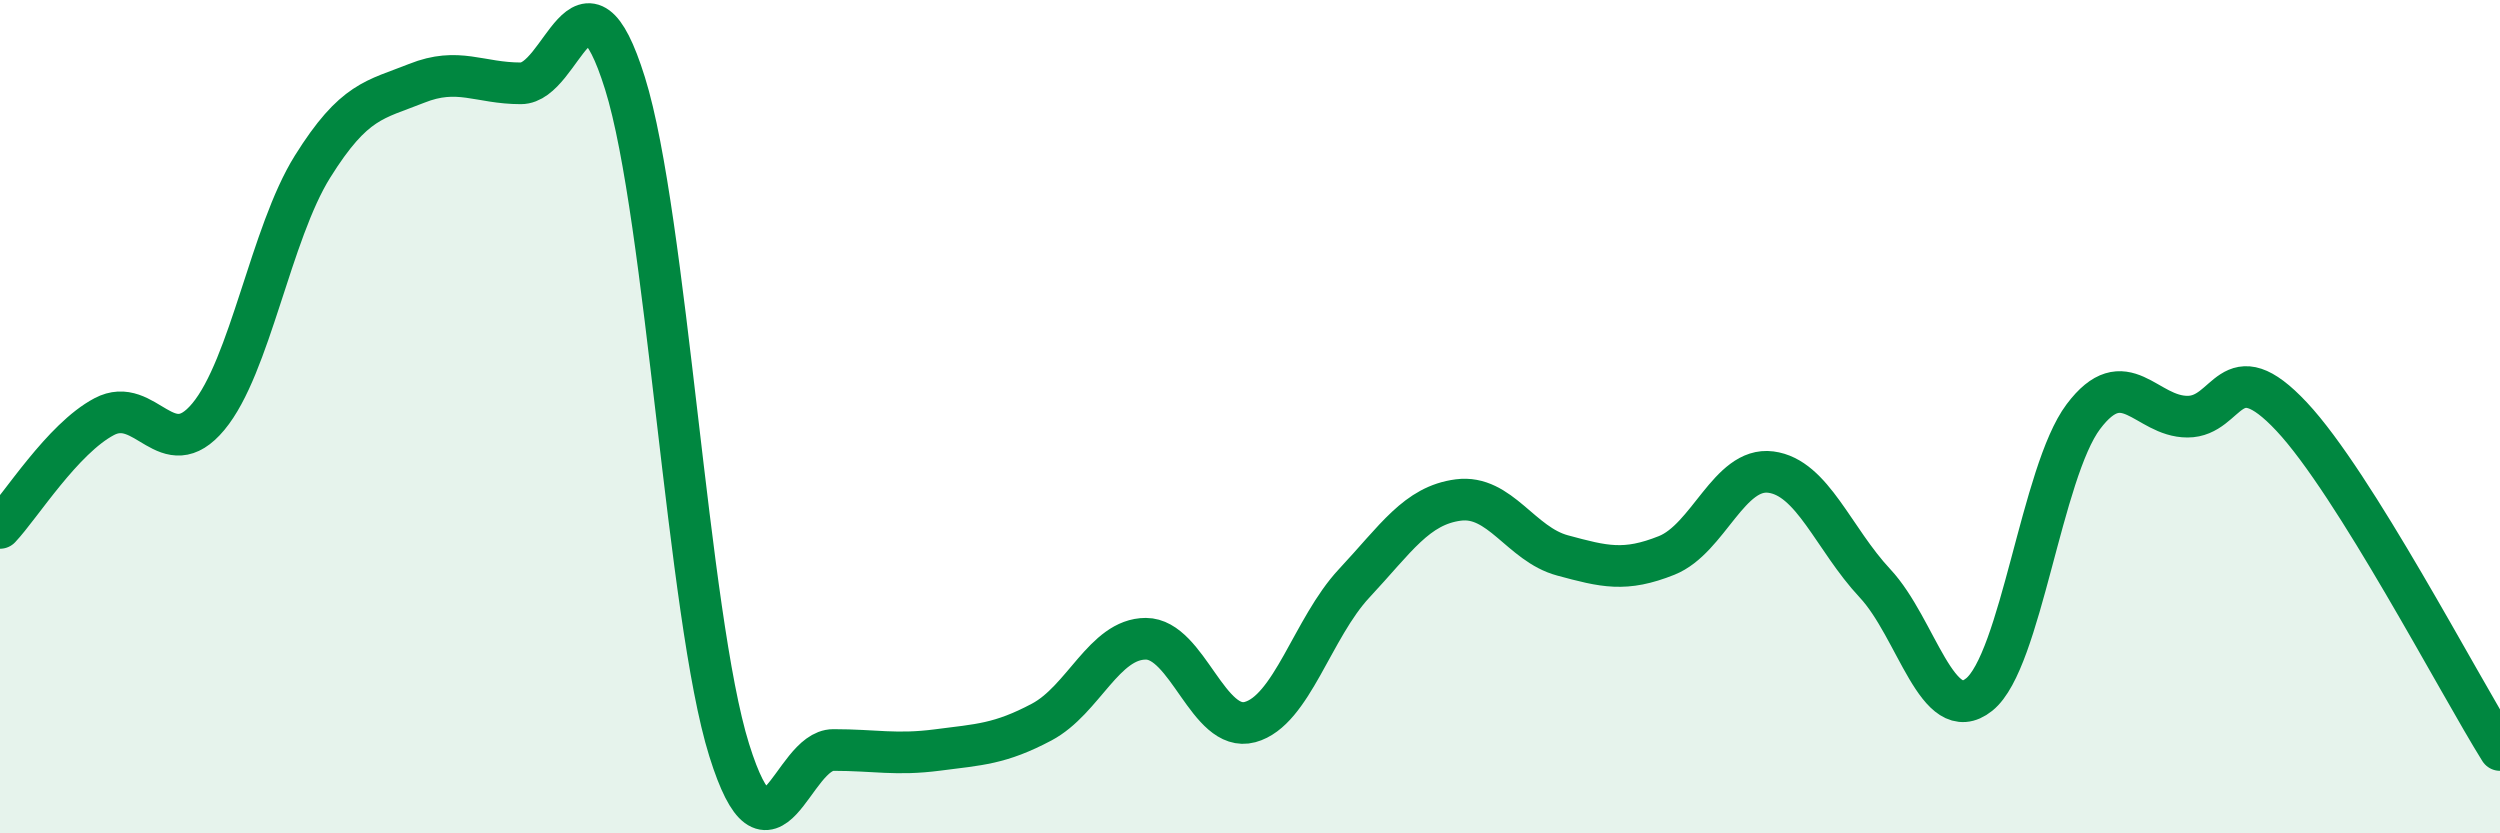
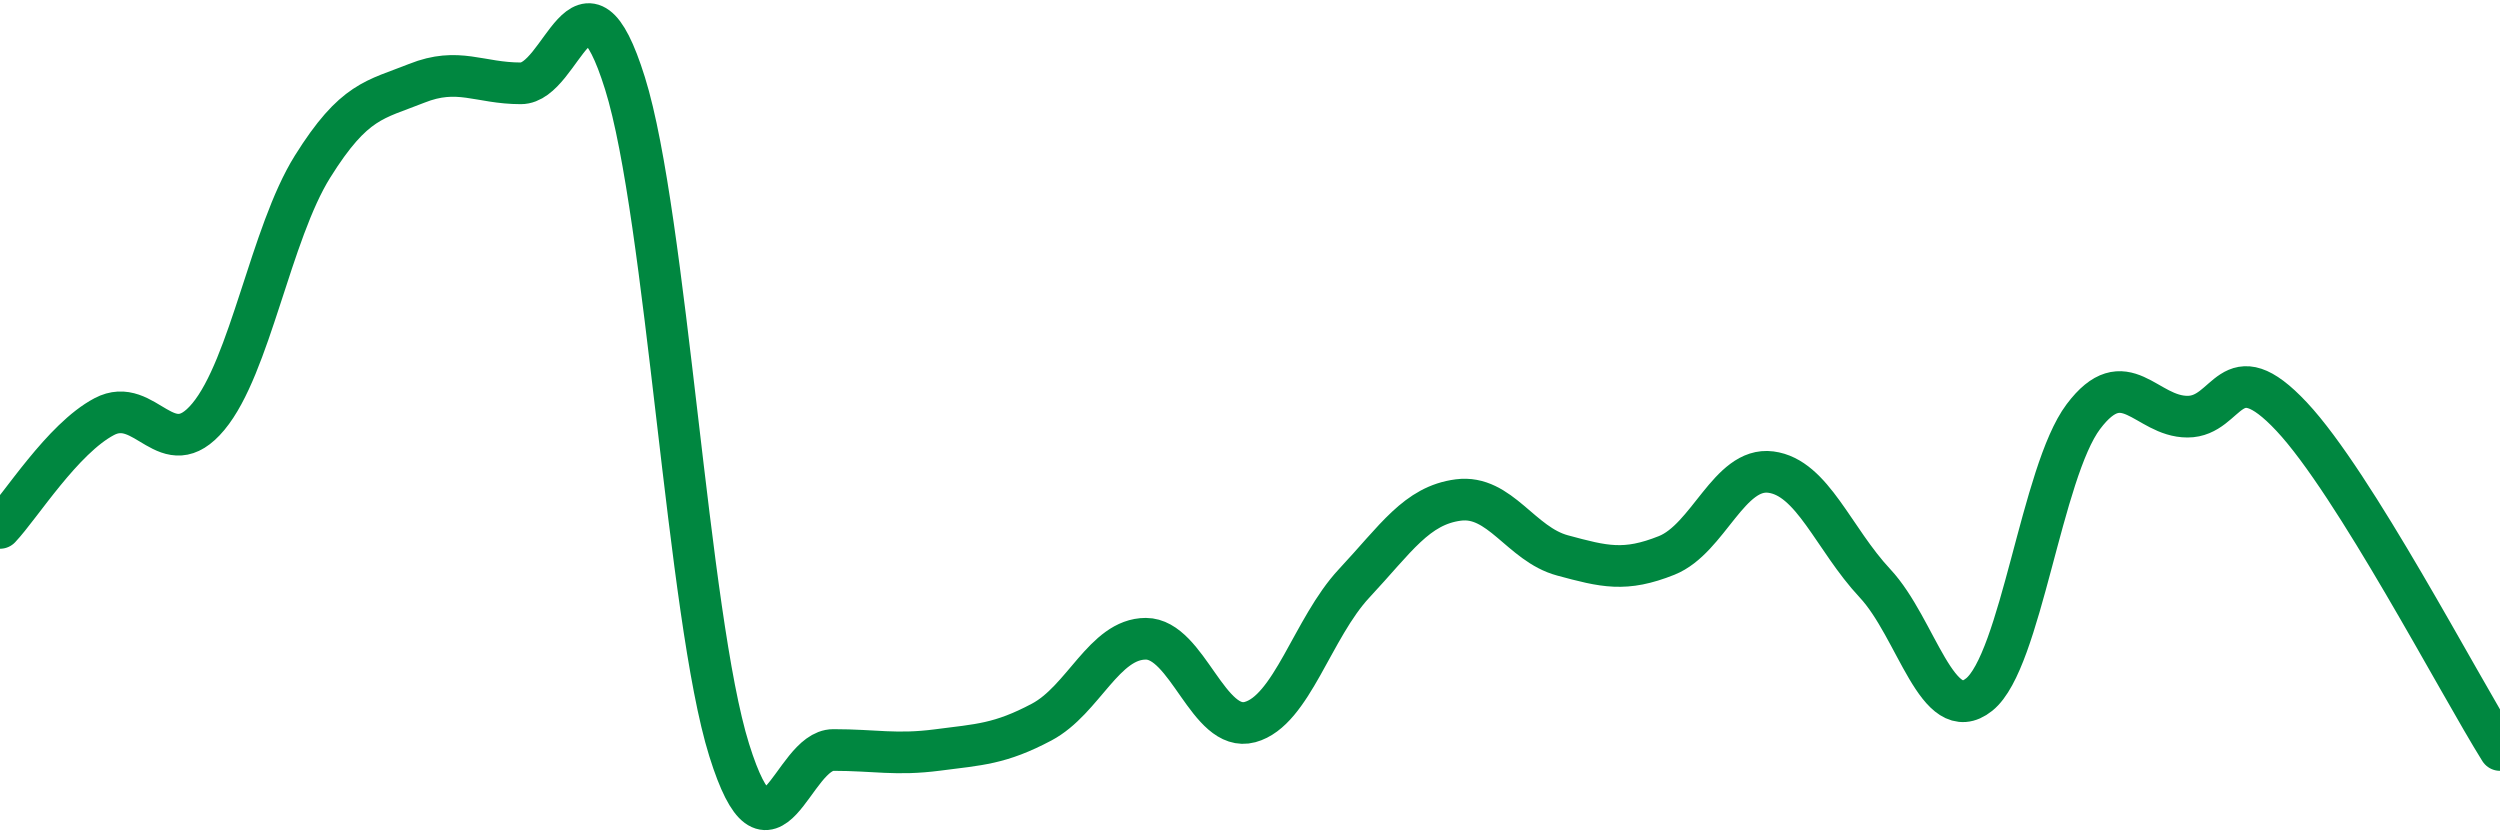
<svg xmlns="http://www.w3.org/2000/svg" width="60" height="20" viewBox="0 0 60 20">
-   <path d="M 0,12.67 C 0.5,12.14 1.5,10.53 2.5,10 C 3.5,9.47 4,11.2 5,10 C 6,8.8 6.5,5.6 7.5,4 C 8.5,2.4 9,2.4 10,2 C 11,1.6 11.5,2 12.5,2 C 13.5,2 14,-1.2 15,2 C 16,5.2 16.5,14.8 17.5,18 C 18.5,21.2 19,18 20,18 C 21,18 21.5,18.13 22.5,18 C 23.5,17.87 24,17.86 25,17.33 C 26,16.8 26.5,15.33 27.5,15.33 C 28.5,15.33 29,17.6 30,17.33 C 31,17.06 31.5,15.07 32.5,14 C 33.5,12.93 34,12.13 35,12 C 36,11.87 36.5,13.06 37.5,13.33 C 38.5,13.6 39,13.73 40,13.33 C 41,12.93 41.5,11.2 42.5,11.33 C 43.5,11.46 44,12.93 45,14 C 46,15.07 46.5,17.47 47.5,16.67 C 48.5,15.87 49,11.33 50,10 C 51,8.67 51.5,10 52.5,10 C 53.5,10 53.5,8.4 55,10 C 56.5,11.6 59,16.4 60,18L60 20L0 20Z" fill="#008740" opacity="0.1" stroke-linecap="round" stroke-linejoin="round" />
  <path d="M 0,12.67 C 0.5,12.14 1.5,10.53 2.5,10 C 3.5,9.47 4,11.2 5,10 C 6,8.8 6.5,5.6 7.5,4 C 8.5,2.4 9,2.4 10,2 C 11,1.6 11.5,2 12.5,2 C 13.5,2 14,-1.2 15,2 C 16,5.2 16.5,14.8 17.5,18 C 18.5,21.2 19,18 20,18 C 21,18 21.5,18.13 22.5,18 C 23.5,17.87 24,17.86 25,17.33 C 26,16.8 26.5,15.33 27.5,15.33 C 28.5,15.33 29,17.6 30,17.33 C 31,17.06 31.5,15.07 32.5,14 C 33.5,12.93 34,12.13 35,12 C 36,11.87 36.5,13.06 37.5,13.33 C 38.5,13.6 39,13.73 40,13.33 C 41,12.93 41.5,11.2 42.5,11.33 C 43.5,11.46 44,12.93 45,14 C 46,15.07 46.5,17.47 47.5,16.67 C 48.5,15.87 49,11.33 50,10 C 51,8.67 51.5,10 52.5,10 C 53.5,10 53.5,8.4 55,10 C 56.5,11.6 59,16.4 60,18" stroke="#008740" stroke-width="1" fill="none" stroke-linecap="round" stroke-linejoin="round" />
</svg>